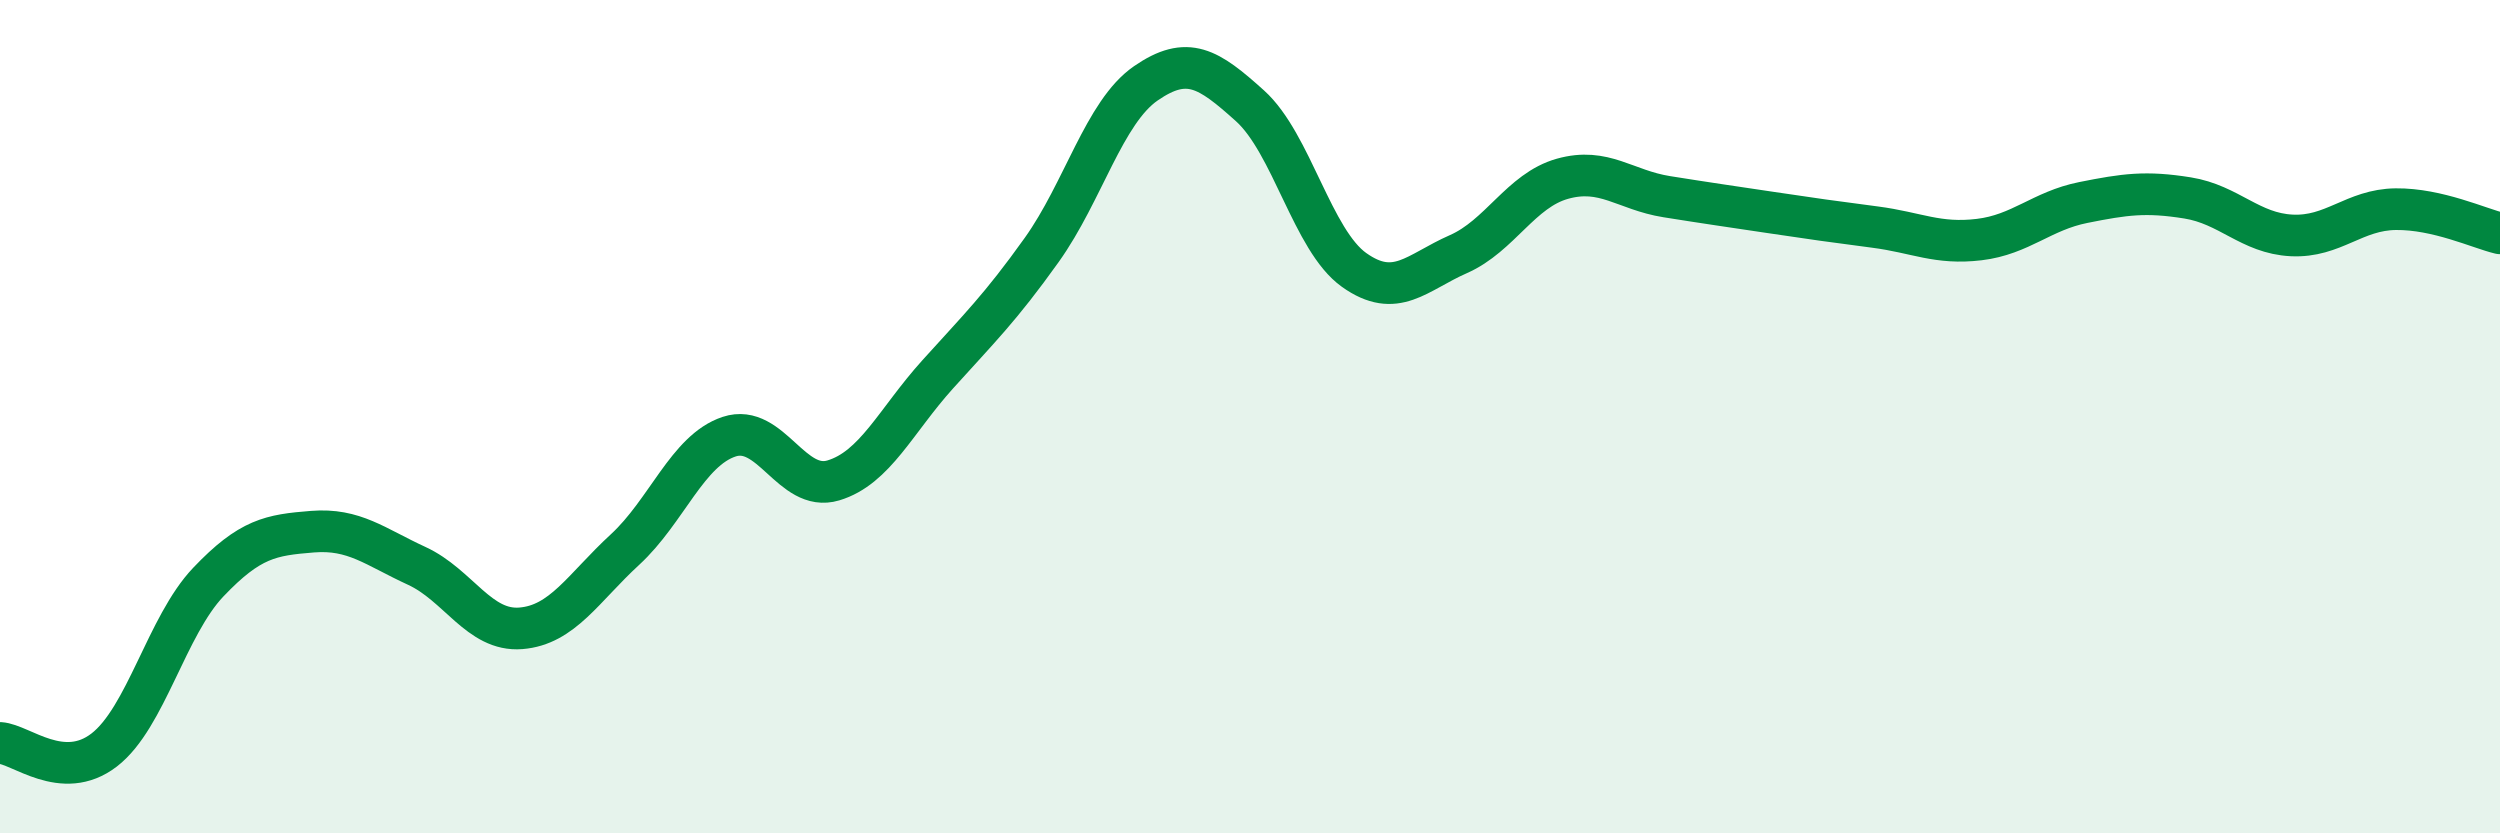
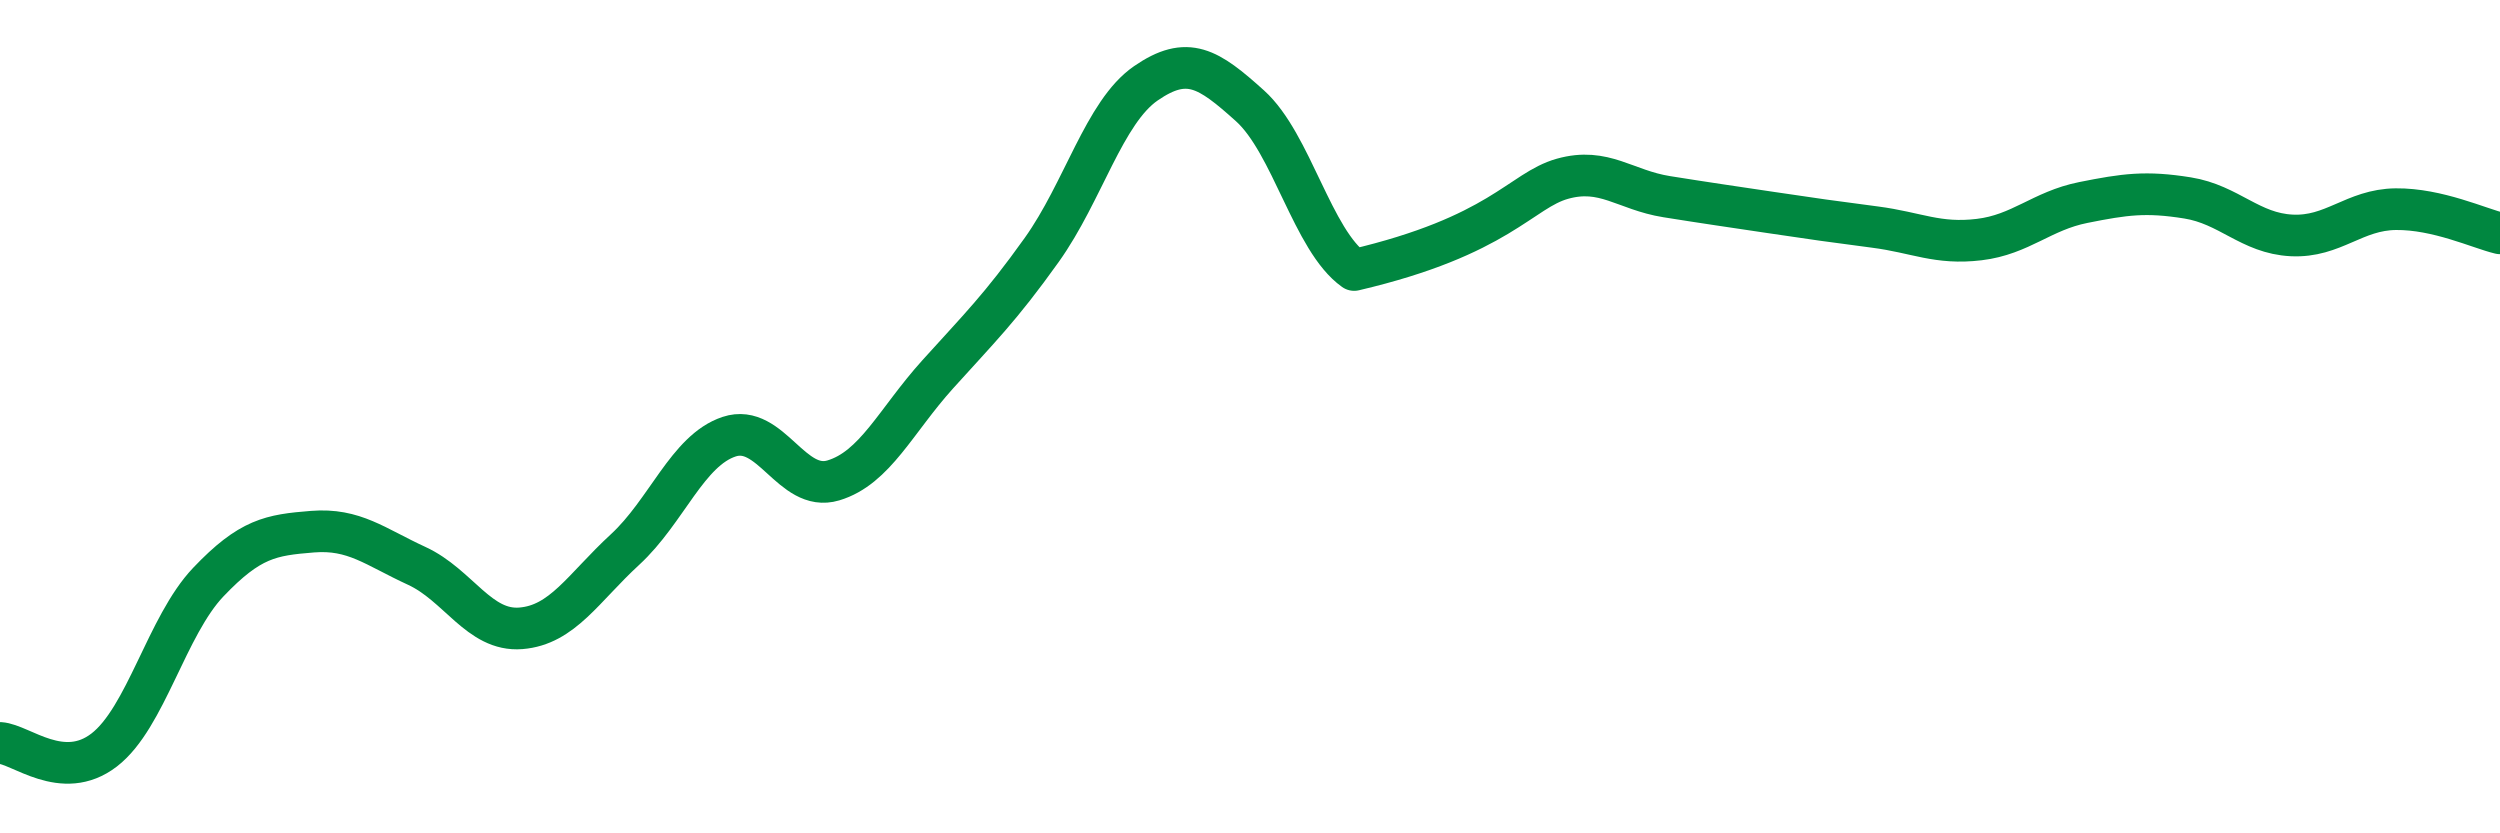
<svg xmlns="http://www.w3.org/2000/svg" width="60" height="20" viewBox="0 0 60 20">
-   <path d="M 0,17.83 C 0.5,17.86 1.5,18.77 2.5,18 C 3.5,17.23 4,15.02 5,13.97 C 6,12.92 6.5,12.84 7.5,12.76 C 8.5,12.68 9,13.12 10,13.58 C 11,14.04 11.5,15.16 12.5,15.08 C 13.5,15 14,14.11 15,13.19 C 16,12.27 16.5,10.81 17.5,10.48 C 18.5,10.15 19,11.83 20,11.53 C 21,11.23 21.5,10.1 22.5,8.99 C 23.5,7.88 24,7.4 25,6 C 26,4.6 26.5,2.69 27.5,2 C 28.5,1.31 29,1.64 30,2.54 C 31,3.44 31.5,5.77 32.5,6.48 C 33.5,7.19 34,6.54 35,6.1 C 36,5.66 36.5,4.57 37.5,4.29 C 38.5,4.01 39,4.56 40,4.72 C 41,4.88 41.5,4.95 42.5,5.1 C 43.5,5.25 44,5.32 45,5.45 C 46,5.58 46.5,5.87 47.5,5.75 C 48.5,5.63 49,5.06 50,4.86 C 51,4.66 51.5,4.59 52.5,4.75 C 53.5,4.91 54,5.6 55,5.65 C 56,5.7 56.5,5.03 57.5,5.02 C 58.5,5.01 59.5,5.48 60,5.6L60 20L0 20Z" fill="#008740" opacity="0.1" stroke-linecap="round" stroke-linejoin="round" />
-   <path d="M 0,17.83 C 0.5,17.86 1.5,18.77 2.5,18 C 3.5,17.23 4,15.02 5,13.97 C 6,12.92 6.5,12.84 7.5,12.76 C 8.5,12.68 9,13.12 10,13.58 C 11,14.04 11.5,15.16 12.5,15.08 C 13.5,15 14,14.11 15,13.19 C 16,12.27 16.5,10.81 17.5,10.48 C 18.5,10.15 19,11.83 20,11.53 C 21,11.23 21.5,10.1 22.5,8.99 C 23.5,7.88 24,7.4 25,6 C 26,4.6 26.5,2.69 27.5,2 C 28.5,1.31 29,1.64 30,2.54 C 31,3.44 31.5,5.77 32.5,6.48 C 33.5,7.19 34,6.54 35,6.1 C 36,5.66 36.5,4.57 37.5,4.29 C 38.5,4.01 39,4.56 40,4.72 C 41,4.88 41.5,4.95 42.5,5.1 C 43.5,5.25 44,5.32 45,5.45 C 46,5.58 46.5,5.87 47.5,5.75 C 48.5,5.63 49,5.06 50,4.86 C 51,4.66 51.5,4.59 52.5,4.75 C 53.5,4.91 54,5.6 55,5.65 C 56,5.7 56.5,5.03 57.5,5.02 C 58.5,5.01 59.5,5.48 60,5.6" stroke="#008740" stroke-width="1" fill="none" stroke-linecap="round" stroke-linejoin="round" />
+   <path d="M 0,17.83 C 0.5,17.86 1.5,18.77 2.5,18 C 3.5,17.23 4,15.02 5,13.97 C 6,12.92 6.5,12.84 7.5,12.76 C 8.5,12.68 9,13.12 10,13.58 C 11,14.04 11.5,15.16 12.5,15.08 C 13.5,15 14,14.11 15,13.19 C 16,12.27 16.5,10.81 17.5,10.48 C 18.5,10.15 19,11.83 20,11.53 C 21,11.23 21.5,10.1 22.5,8.99 C 23.5,7.88 24,7.4 25,6 C 26,4.6 26.5,2.69 27.5,2 C 28.5,1.31 29,1.64 30,2.54 C 31,3.44 31.5,5.77 32.5,6.48 C 36,5.66 36.5,4.57 37.5,4.29 C 38.5,4.01 39,4.56 40,4.72 C 41,4.88 41.5,4.95 42.5,5.1 C 43.5,5.25 44,5.32 45,5.45 C 46,5.58 46.5,5.87 47.5,5.75 C 48.5,5.63 49,5.06 50,4.86 C 51,4.66 51.5,4.59 52.5,4.75 C 53.5,4.91 54,5.6 55,5.65 C 56,5.7 56.5,5.03 57.5,5.02 C 58.5,5.01 59.5,5.48 60,5.6" stroke="#008740" stroke-width="1" fill="none" stroke-linecap="round" stroke-linejoin="round" />
</svg>